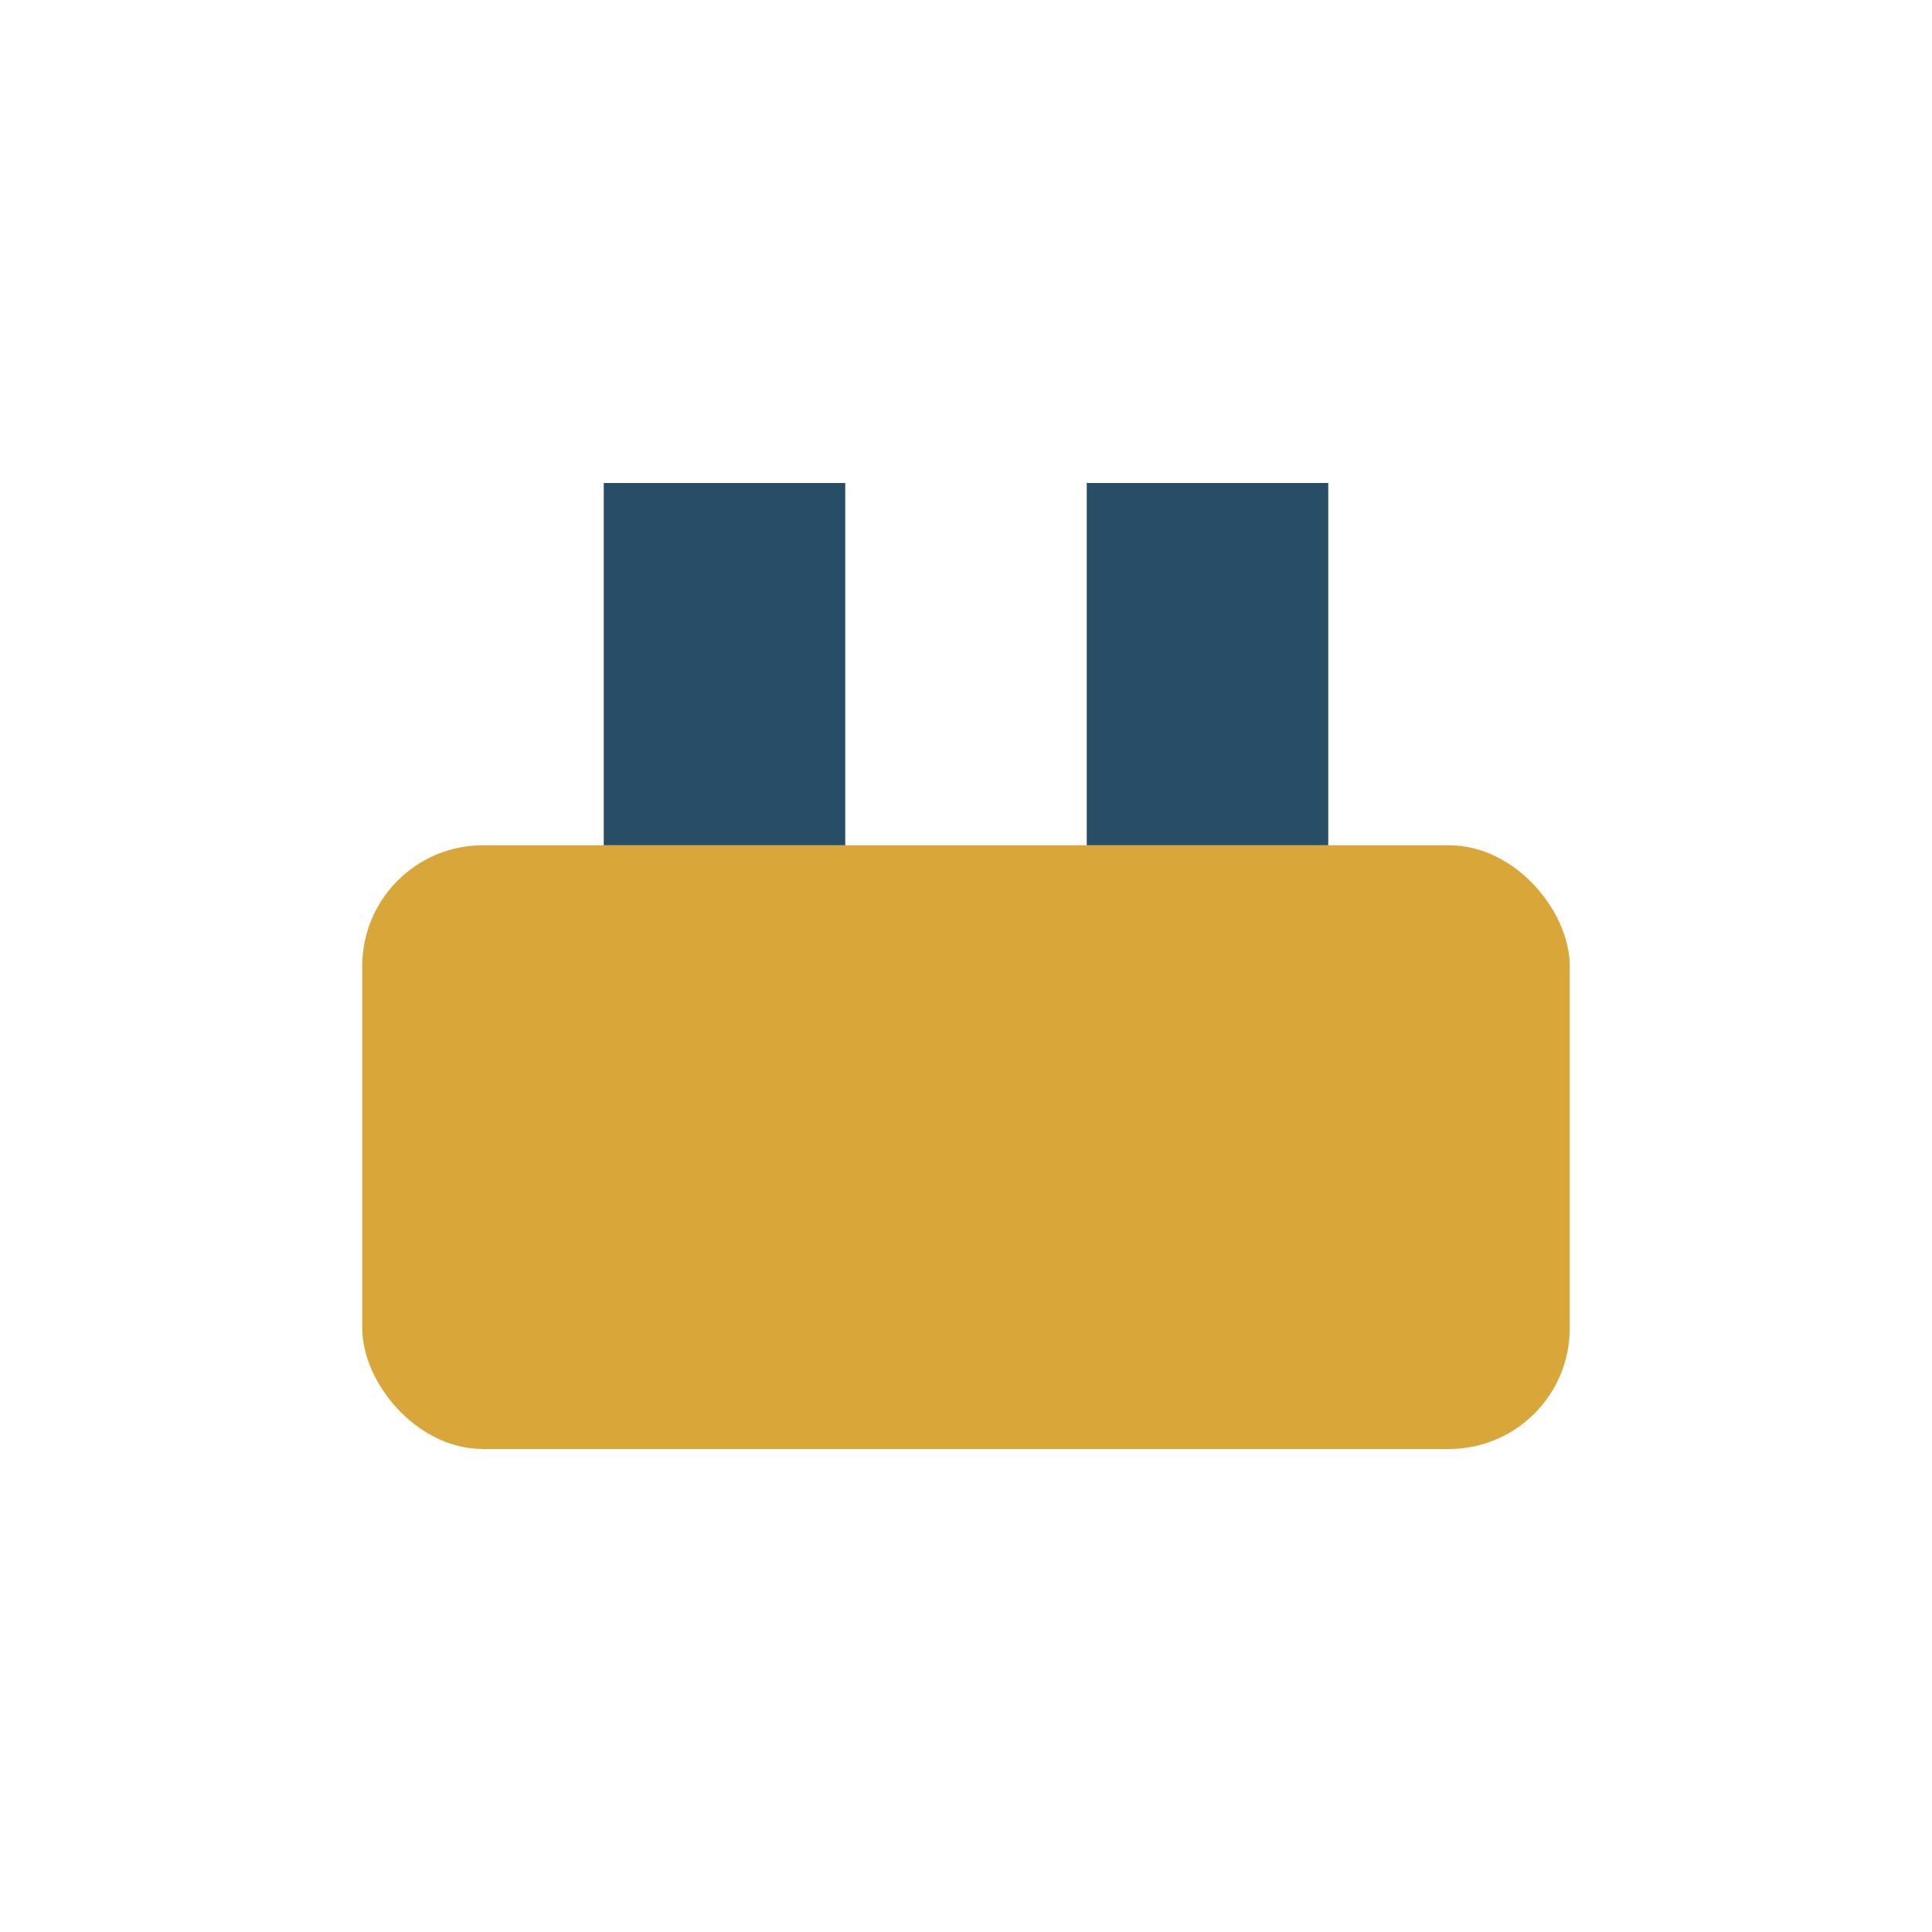
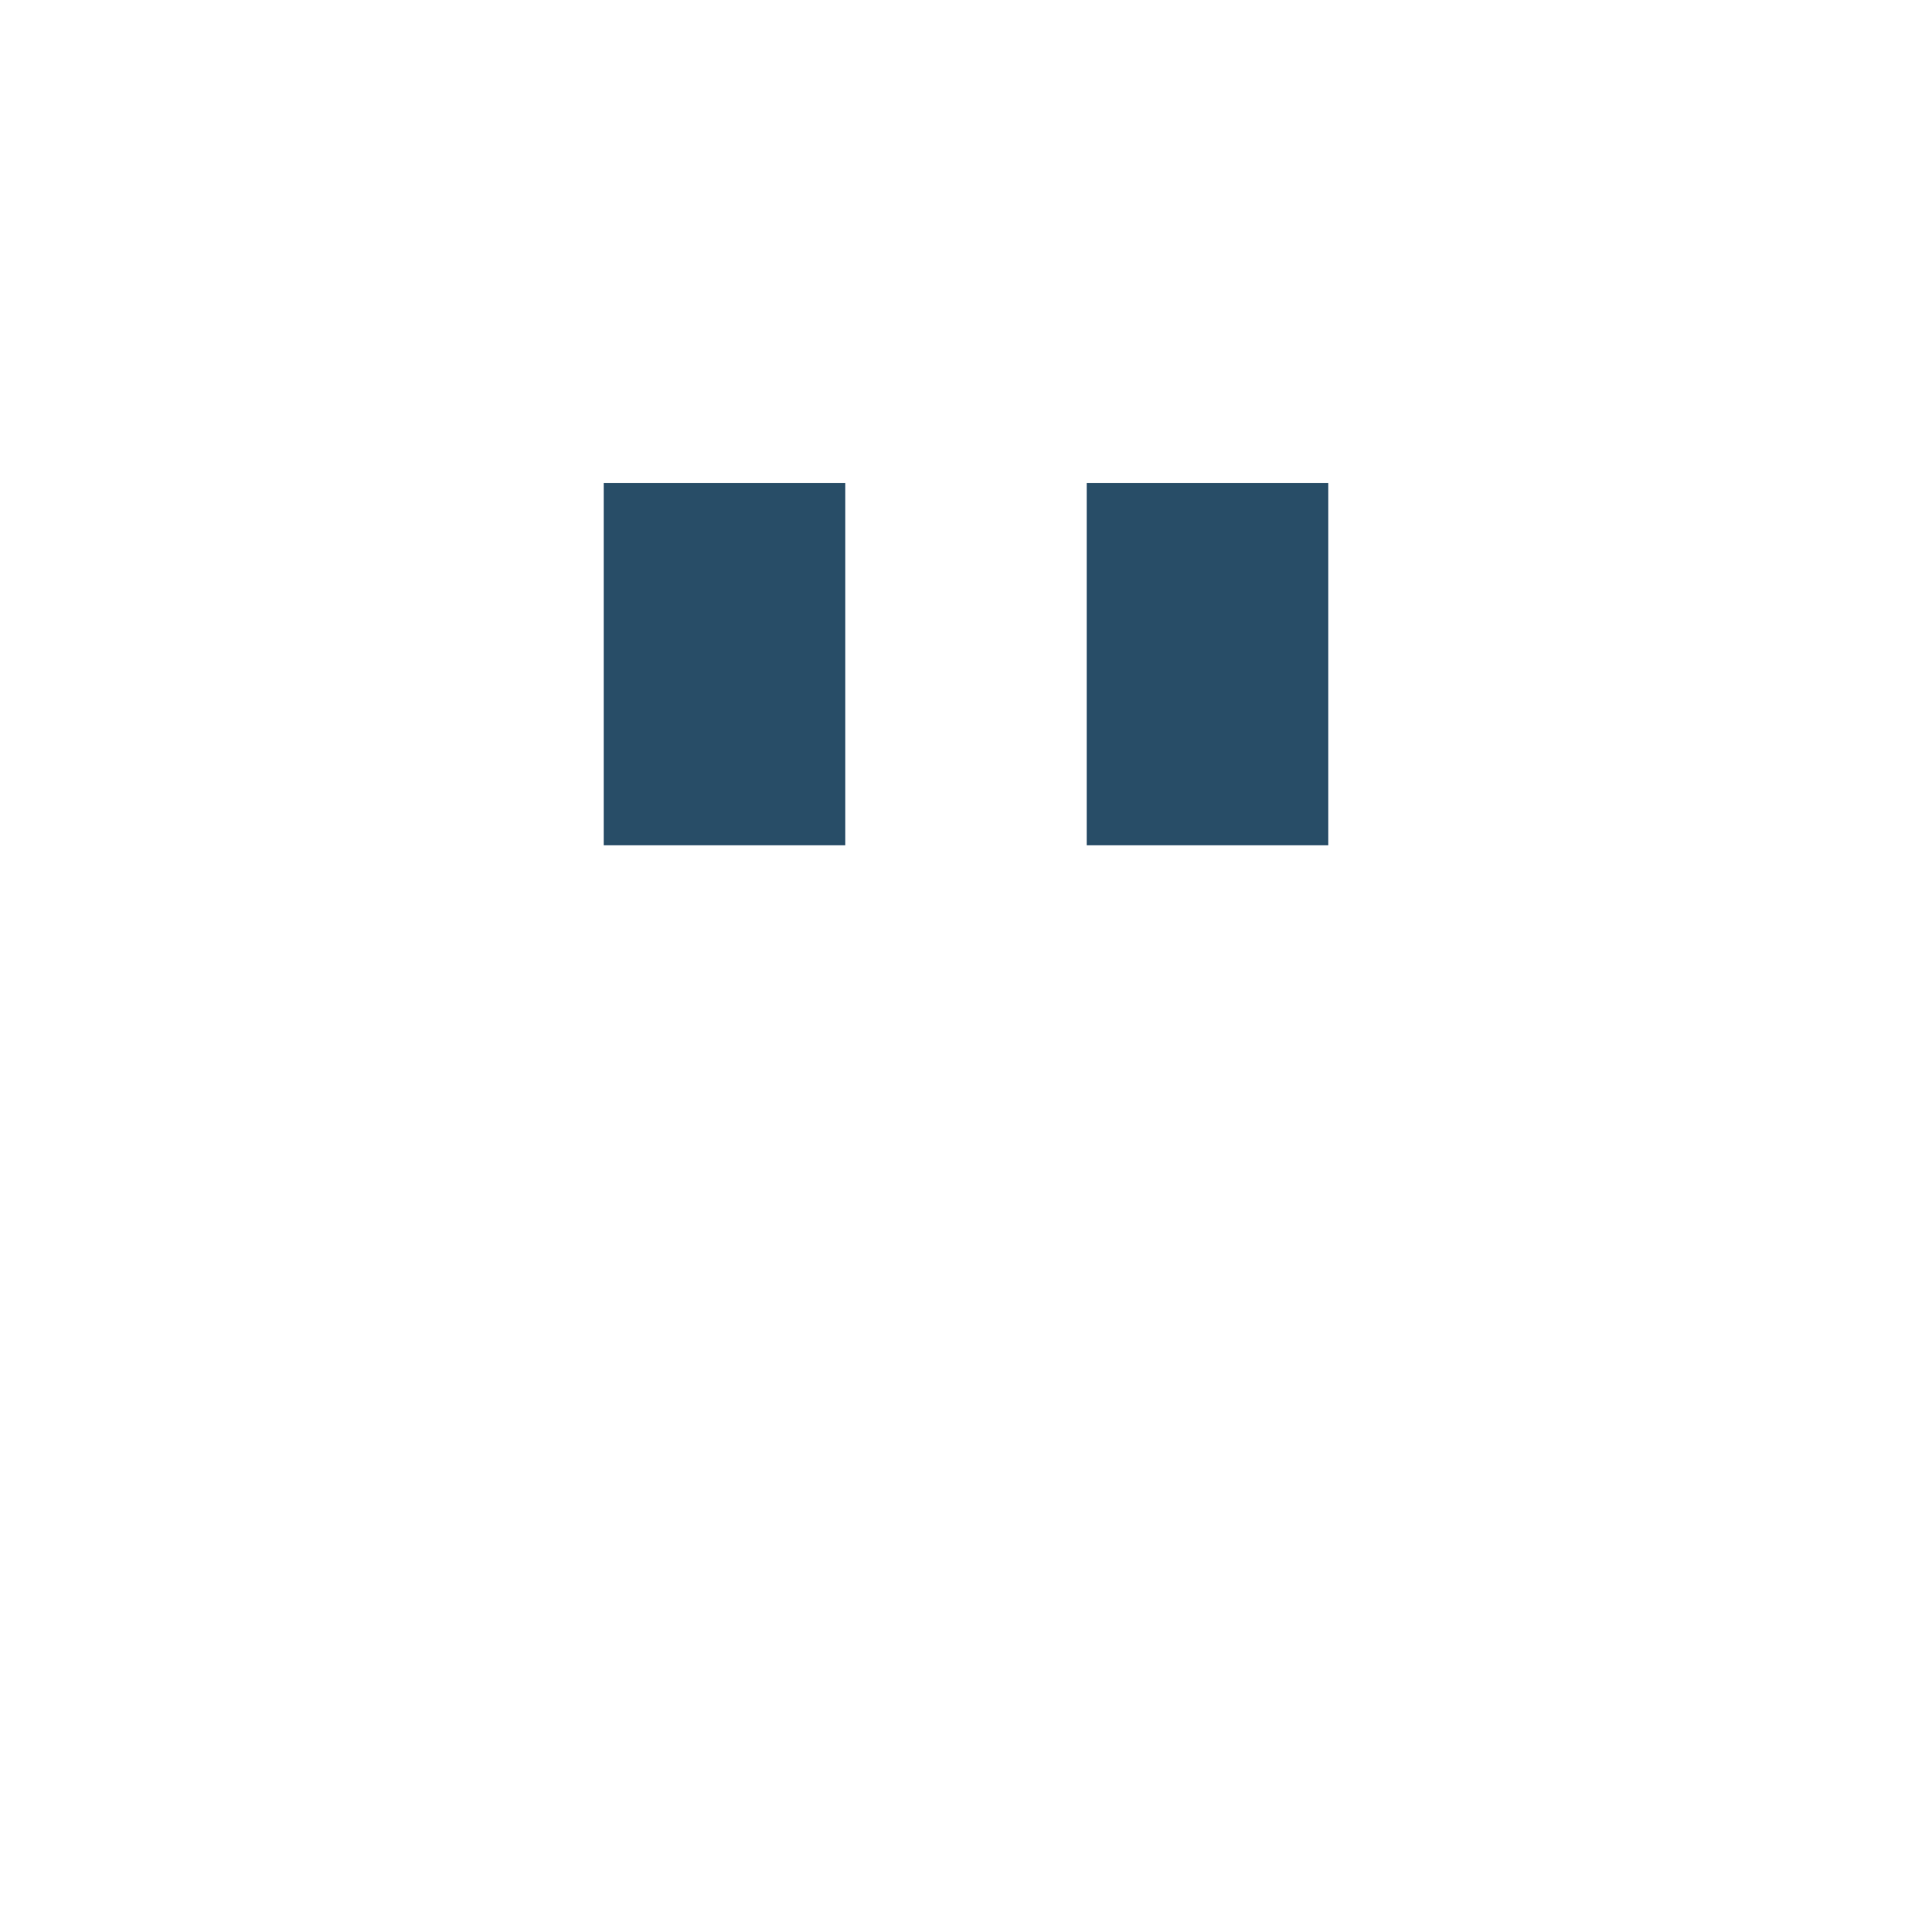
<svg xmlns="http://www.w3.org/2000/svg" width="32" height="32" viewBox="0 0 32 32">
-   <rect x="6" y="14" width="20" height="10" rx="2" fill="#D9A739" />
  <rect x="10" y="8" width="4" height="6" fill="#284D67" />
  <rect x="18" y="8" width="4" height="6" fill="#284D67" />
</svg>